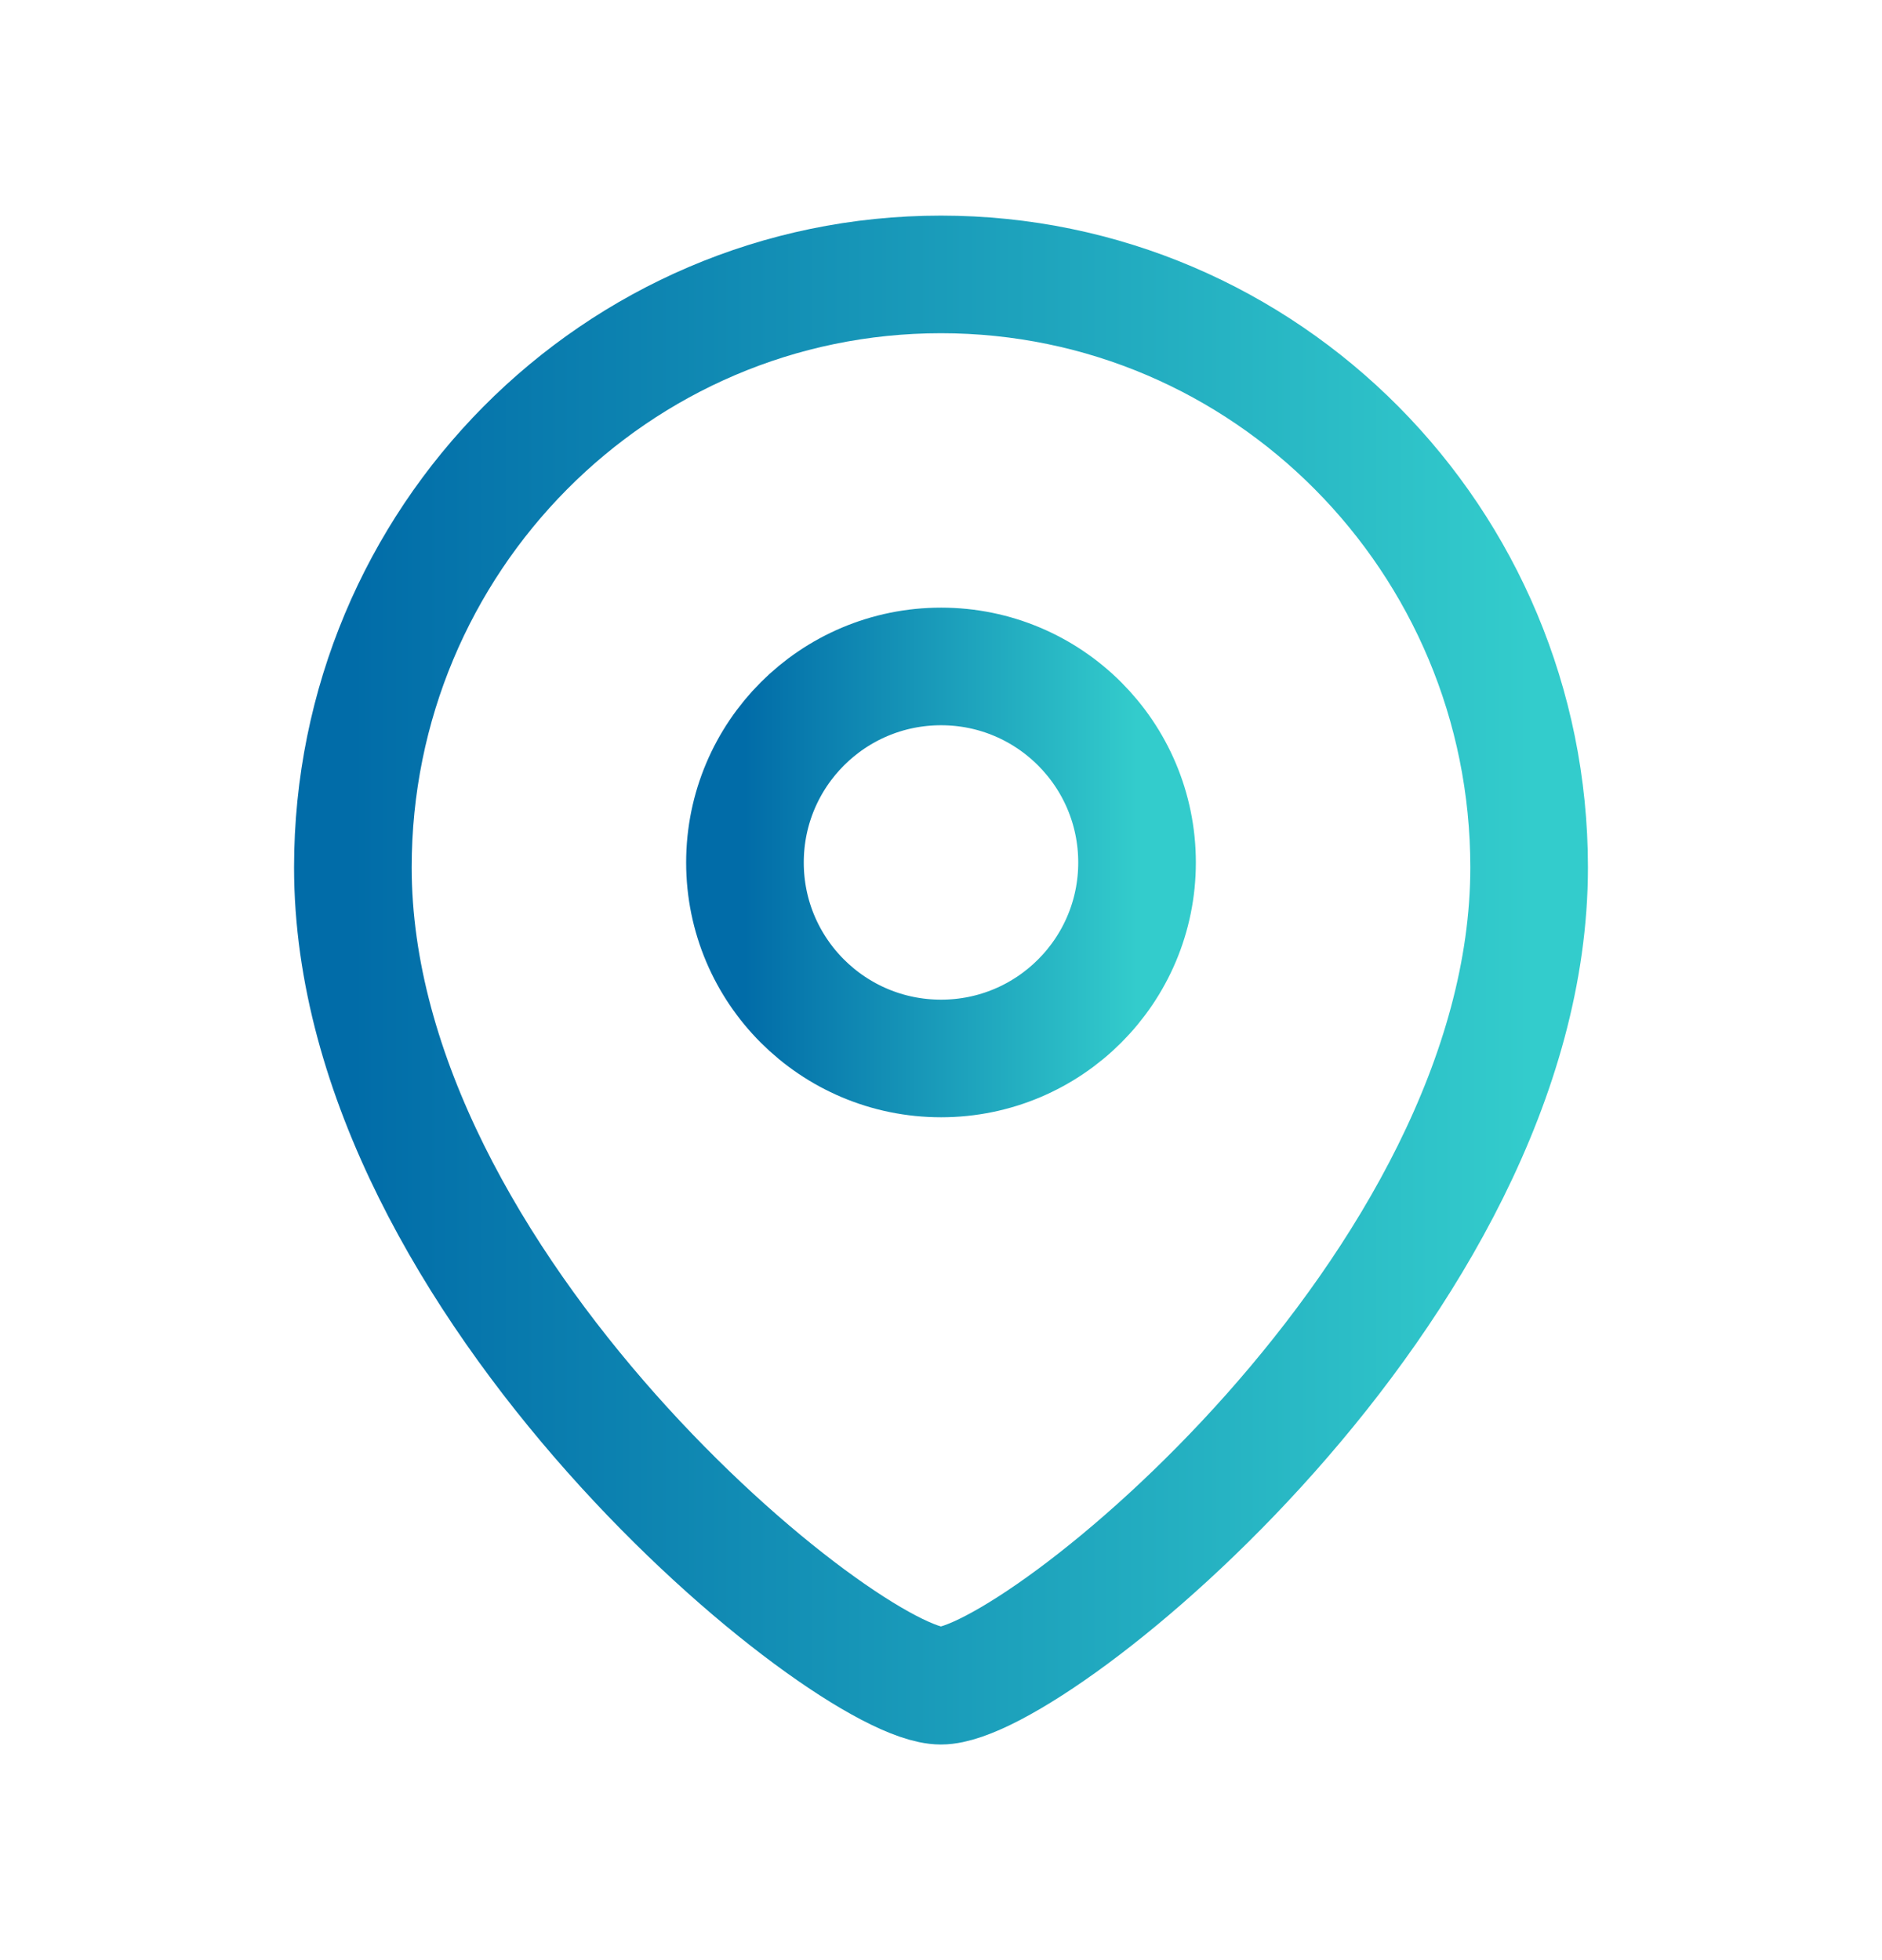
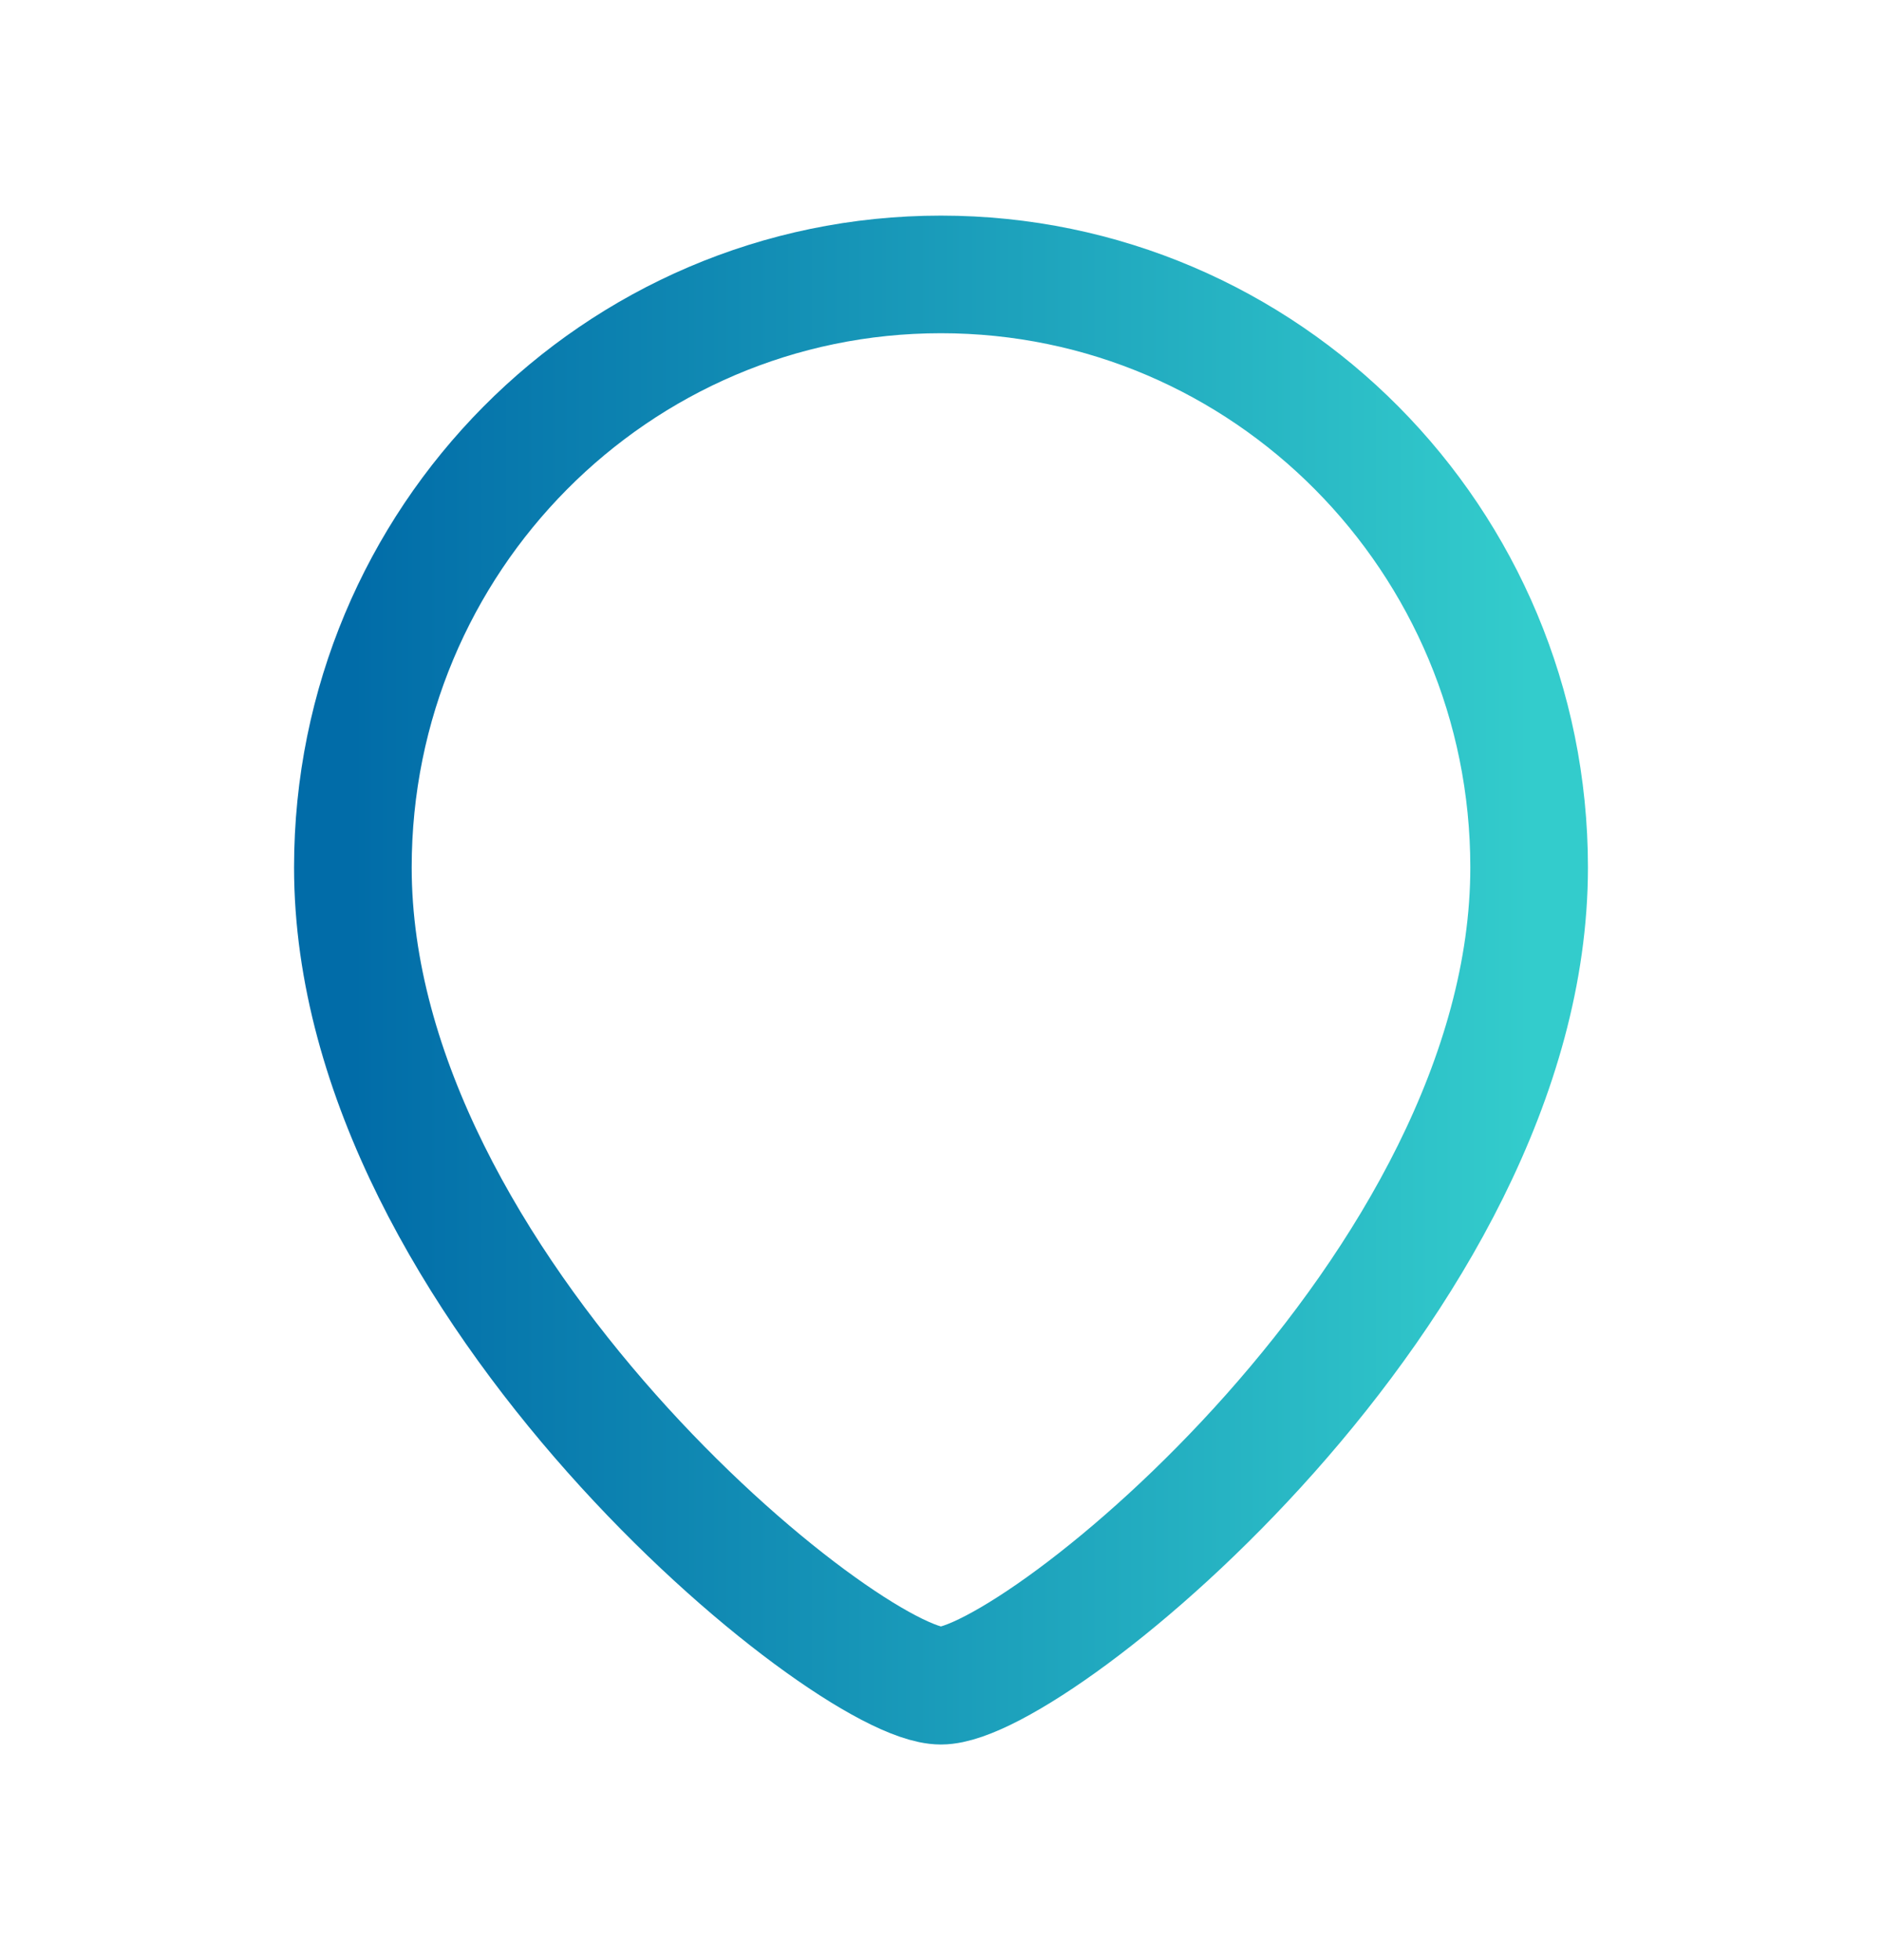
<svg xmlns="http://www.w3.org/2000/svg" width="24" height="25" viewBox="0 0 24 25" fill="none">
-   <path fill-rule="evenodd" clip-rule="evenodd" d="M14.5 11.001C14.5 9.619 13.381 8.5 12.001 8.5C10.619 8.5 9.5 9.619 9.5 11.001C9.5 12.381 10.619 13.5 12.001 13.5C13.381 13.5 14.5 12.381 14.5 11.001Z" stroke="url(#paint0_linear_0_1865)" stroke-width="1.5" stroke-linecap="round" stroke-linejoin="round" />
  <path fill-rule="evenodd" clip-rule="evenodd" d="M11.999 21.5C10.801 21.5 4.5 16.398 4.5 11.063C4.5 6.887 7.857 3.5 11.999 3.5C16.142 3.5 19.5 6.887 19.5 11.063C19.5 16.398 13.198 21.5 11.999 21.5Z" stroke="url(#paint1_linear_0_1865)" stroke-width="1.5" stroke-linecap="round" stroke-linejoin="round" />
  <defs>
    <linearGradient id="paint0_linear_0_1865" x1="9.5" y1="11" x2="14.5" y2="11" gradientUnits="userSpaceOnUse">
      <stop stop-color="#016CA8" />
      <stop offset="1" stop-color="#33CCCC" />
    </linearGradient>
    <linearGradient id="paint1_linear_0_1865" x1="4.5" y1="12.5" x2="19.5" y2="12.5" gradientUnits="userSpaceOnUse">
      <stop stop-color="#016CA8" />
      <stop offset="1" stop-color="#33CCCC" />
    </linearGradient>
  </defs>
</svg>